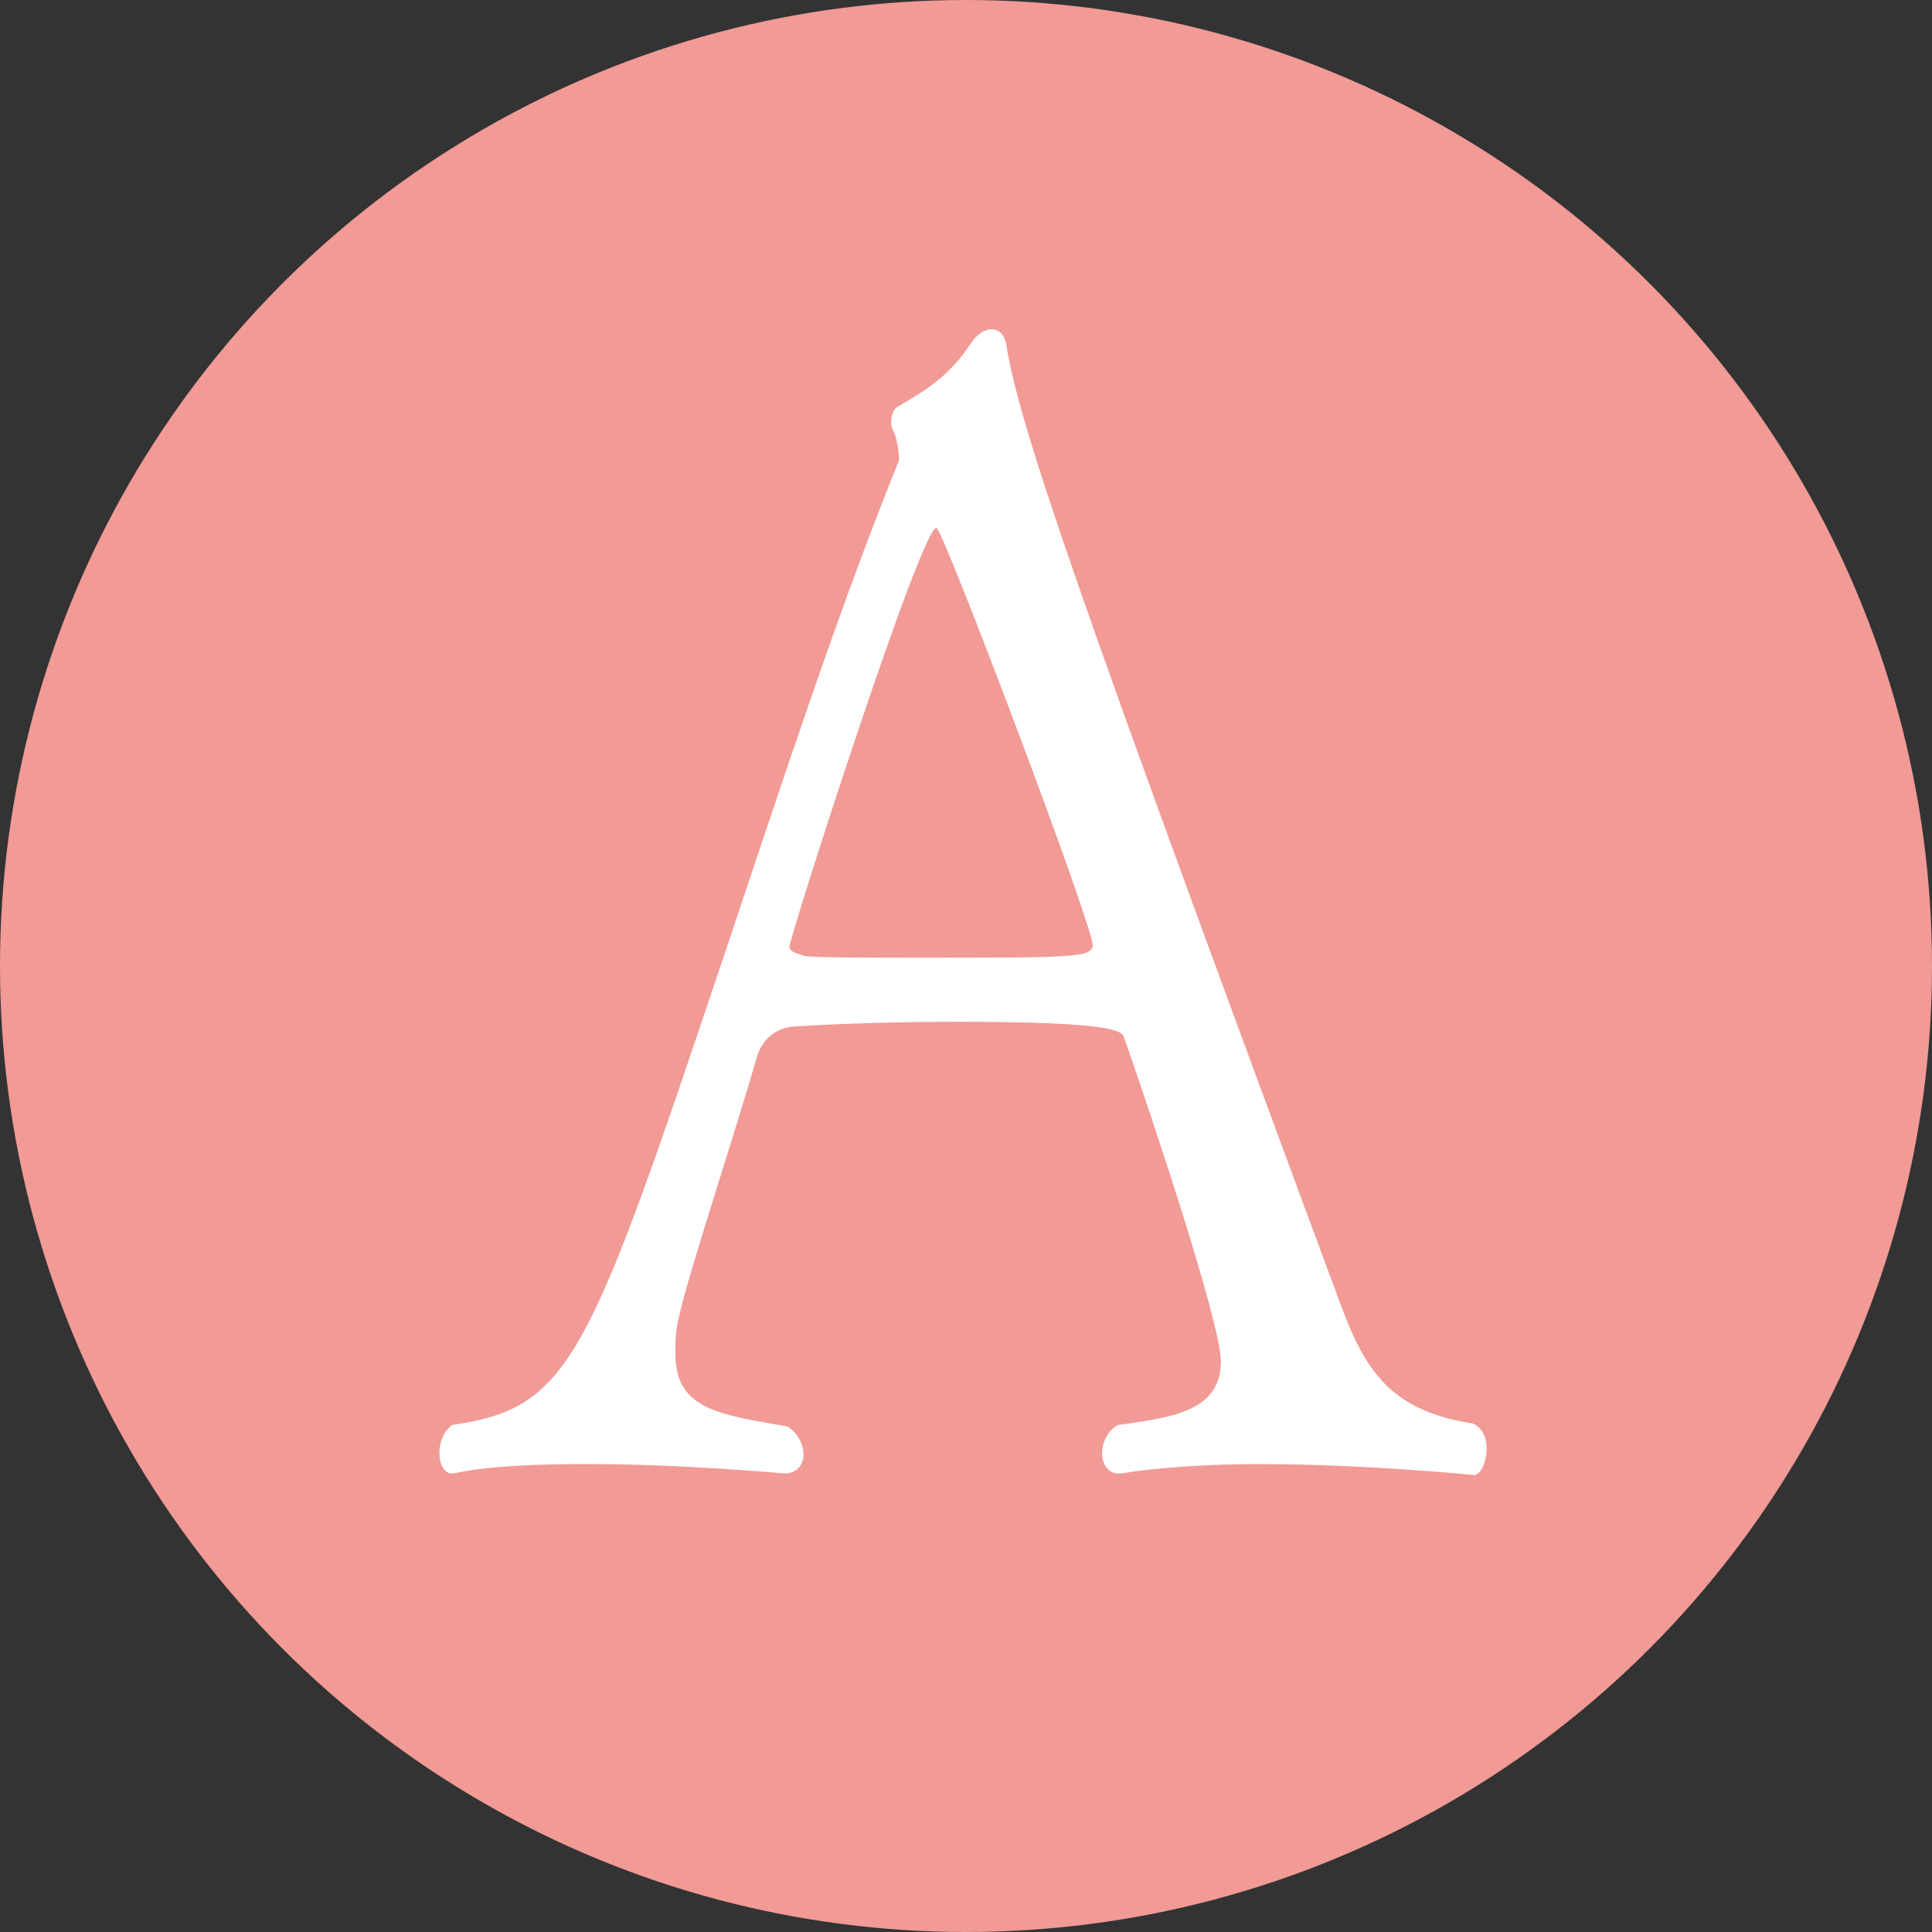
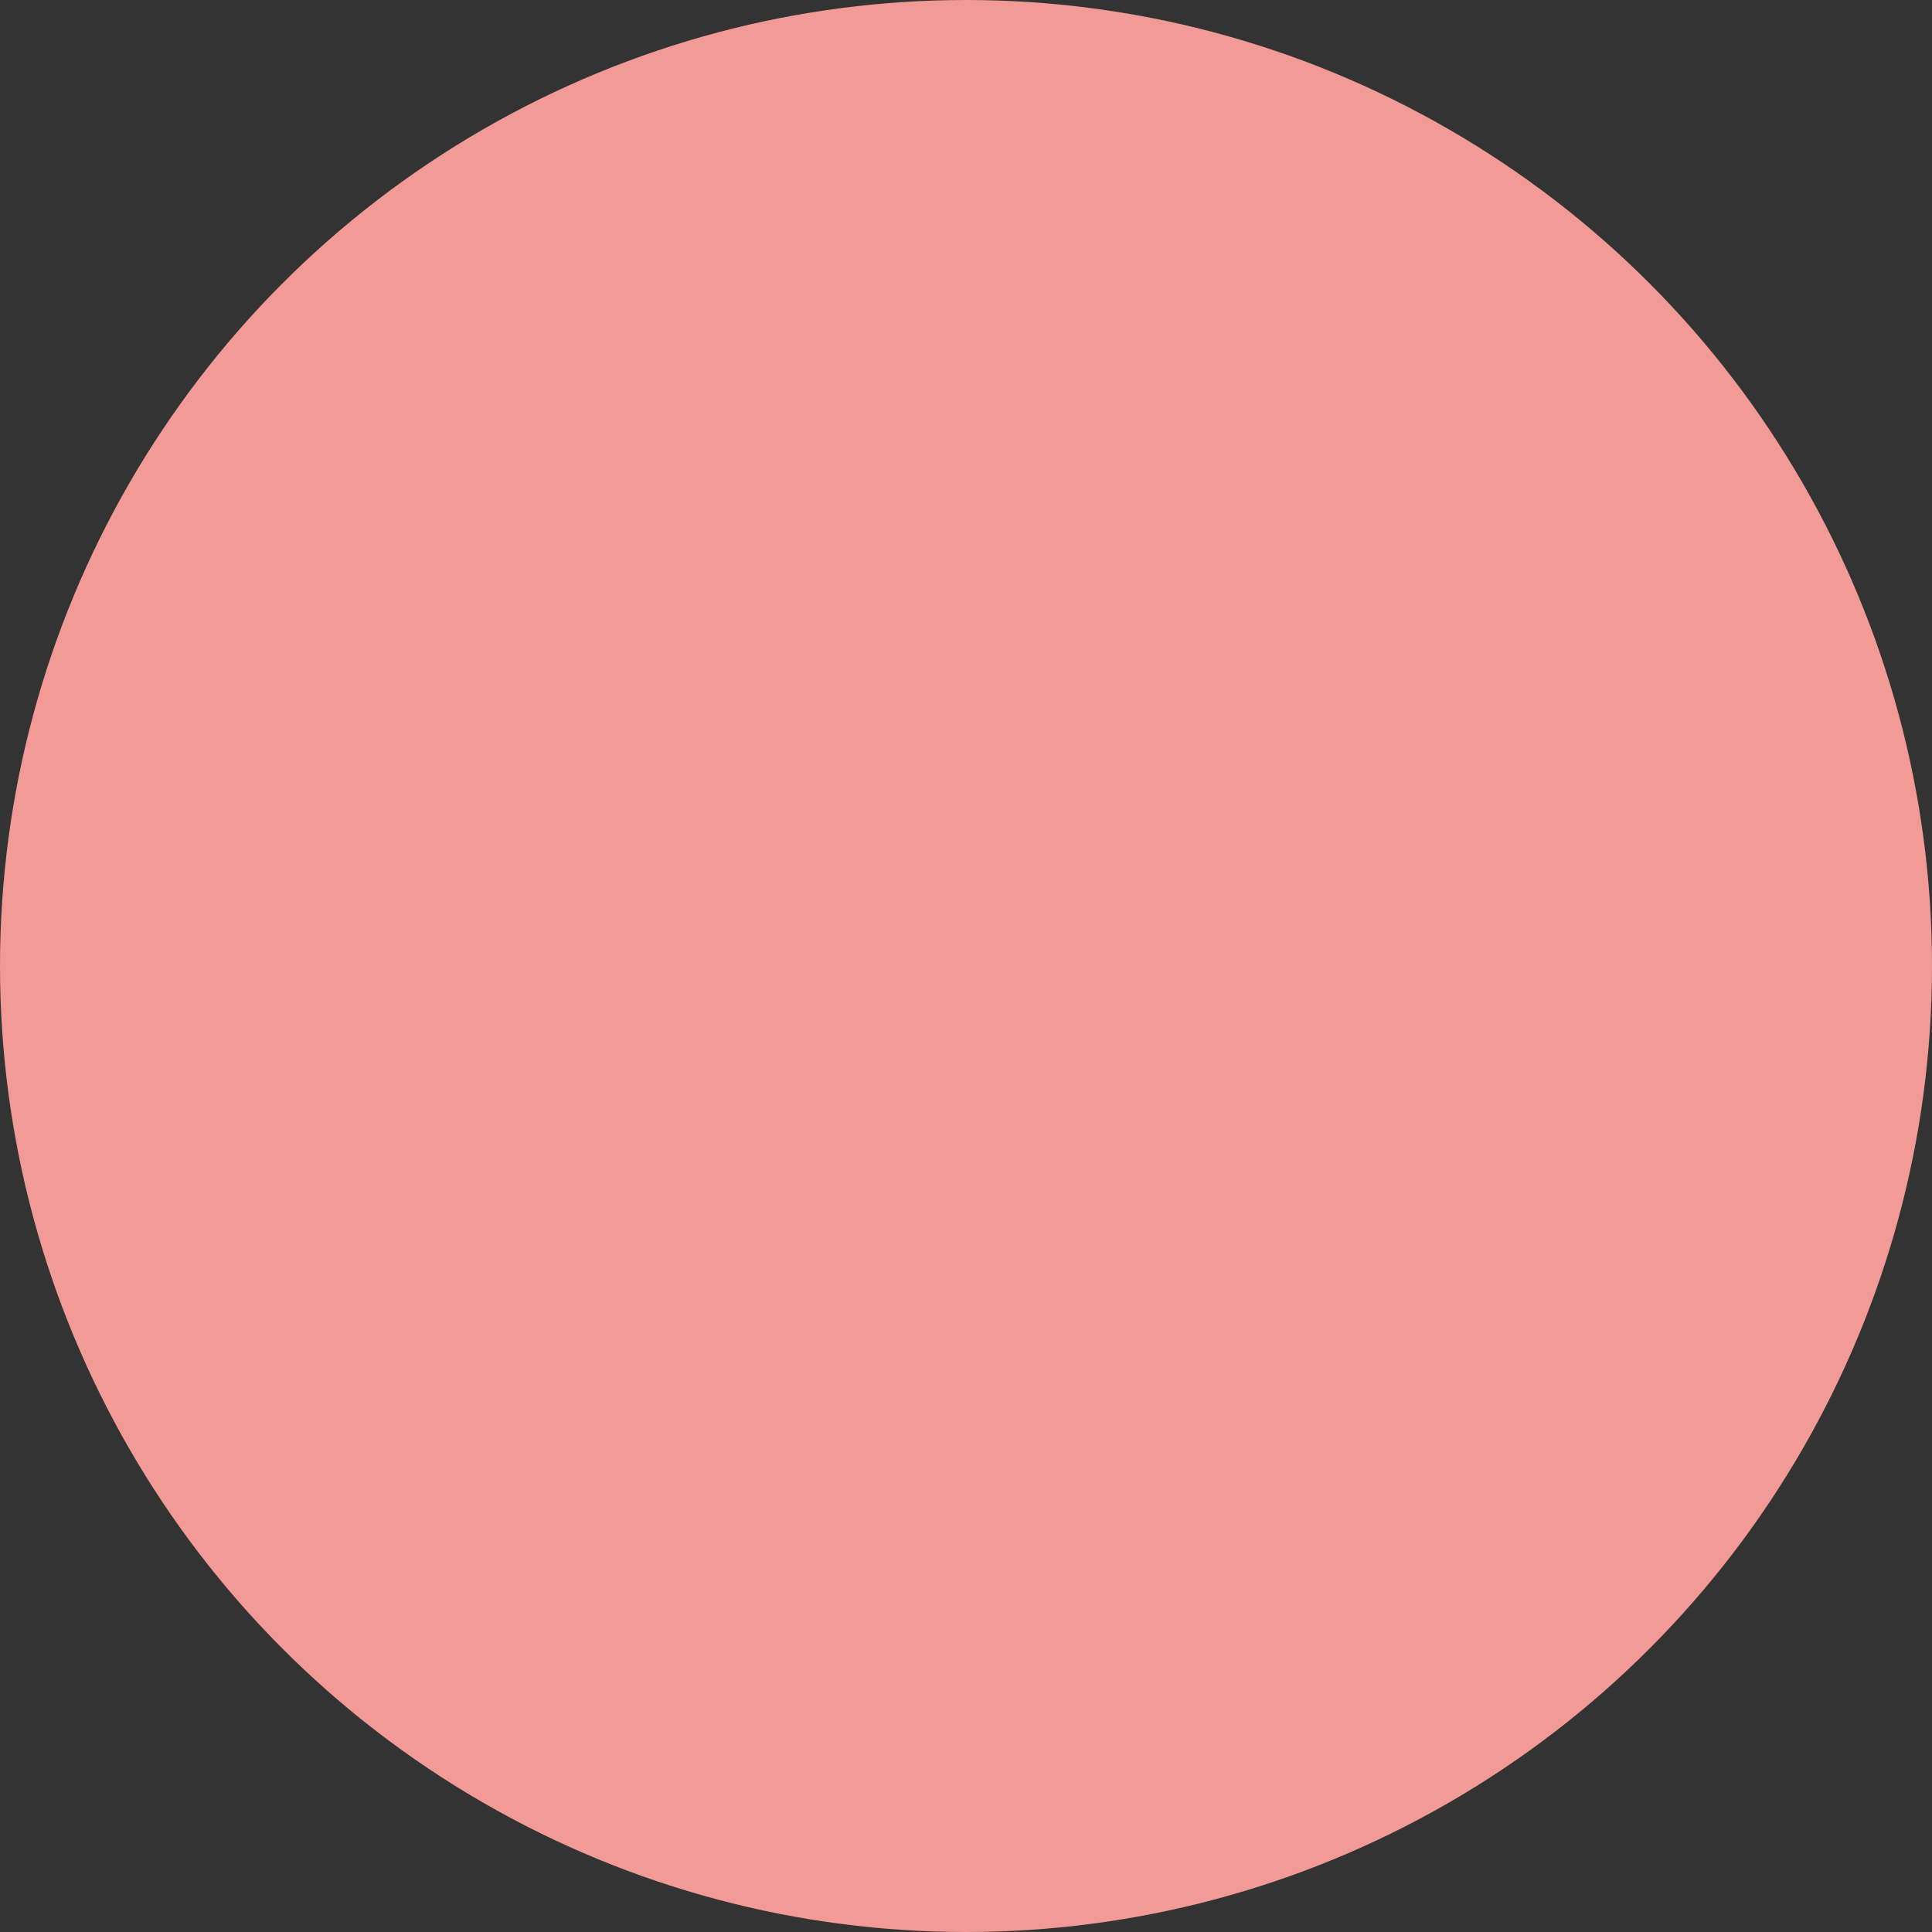
<svg xmlns="http://www.w3.org/2000/svg" id="_レイヤー_1" data-name=" レイヤー 1" width="50" height="50" version="1.1" viewBox="0 0 50 50">
  <rect x="0" y="0" width="50" height="50" fill="#333333" stroke="none" />
  <circle cx="25" cy="25" r="25" fill="#f19a96" stroke-width="0" />
-   <path d="M32.607,37.89c-1.295,0-2.589.081-3.6.243h-.081c-.242,0-.405-.243-.405-.526,0-.242.122-.566.405-.728,1.537-.202,2.67-.405,2.67-1.658,0-.97-1.861-6.553-2.508-8.373-.041-.162-.243-.405-4.288-.405-1.456,0-2.952.041-4.206.121-.243,0-.809.121-1.012.809-.566,1.982-1.78,5.622-2.022,6.755-.081.323-.081.607-.081.89,0,1.416,1.01,1.578,2.912,1.901.283.202.405.485.405.728,0,.283-.202.486-.486.486-.04,0-2.589-.243-5.097-.243-1.254,0-2.549.041-3.479.243h-.04c-.202,0-.323-.243-.323-.526,0-.242.081-.526.323-.728,3.075-.445,3.519-1.658,7.039-12.135,1.415-4.207,2.952-8.94,4.531-12.823v-.081c0-.202-.081-.607-.162-.728,0,0-.04-.081-.04-.162,0-.162.04-.365.202-.445.768-.445,1.334-.809,1.861-1.618.161-.243.364-.364.526-.364.202,0,.364.121.405.485.364,2.104,1.739,6.149,8.656,24.797.647,1.74,1.335,2.71,3.398,3.034.283.121.364.404.364.647,0,.364-.161.688-.323.688,0,0-2.791-.283-5.541-.283h-.003ZM24.234,13.66c-.405,0-3.803,10.598-3.803,10.841,0,.162.323.202.405.243.365.041,1.618.041,2.993.041,3.884,0,4.45,0,4.45-.324,0-.526-3.883-10.8-4.045-10.8h0Z" fill="#fff" stroke-width="0" />
</svg>